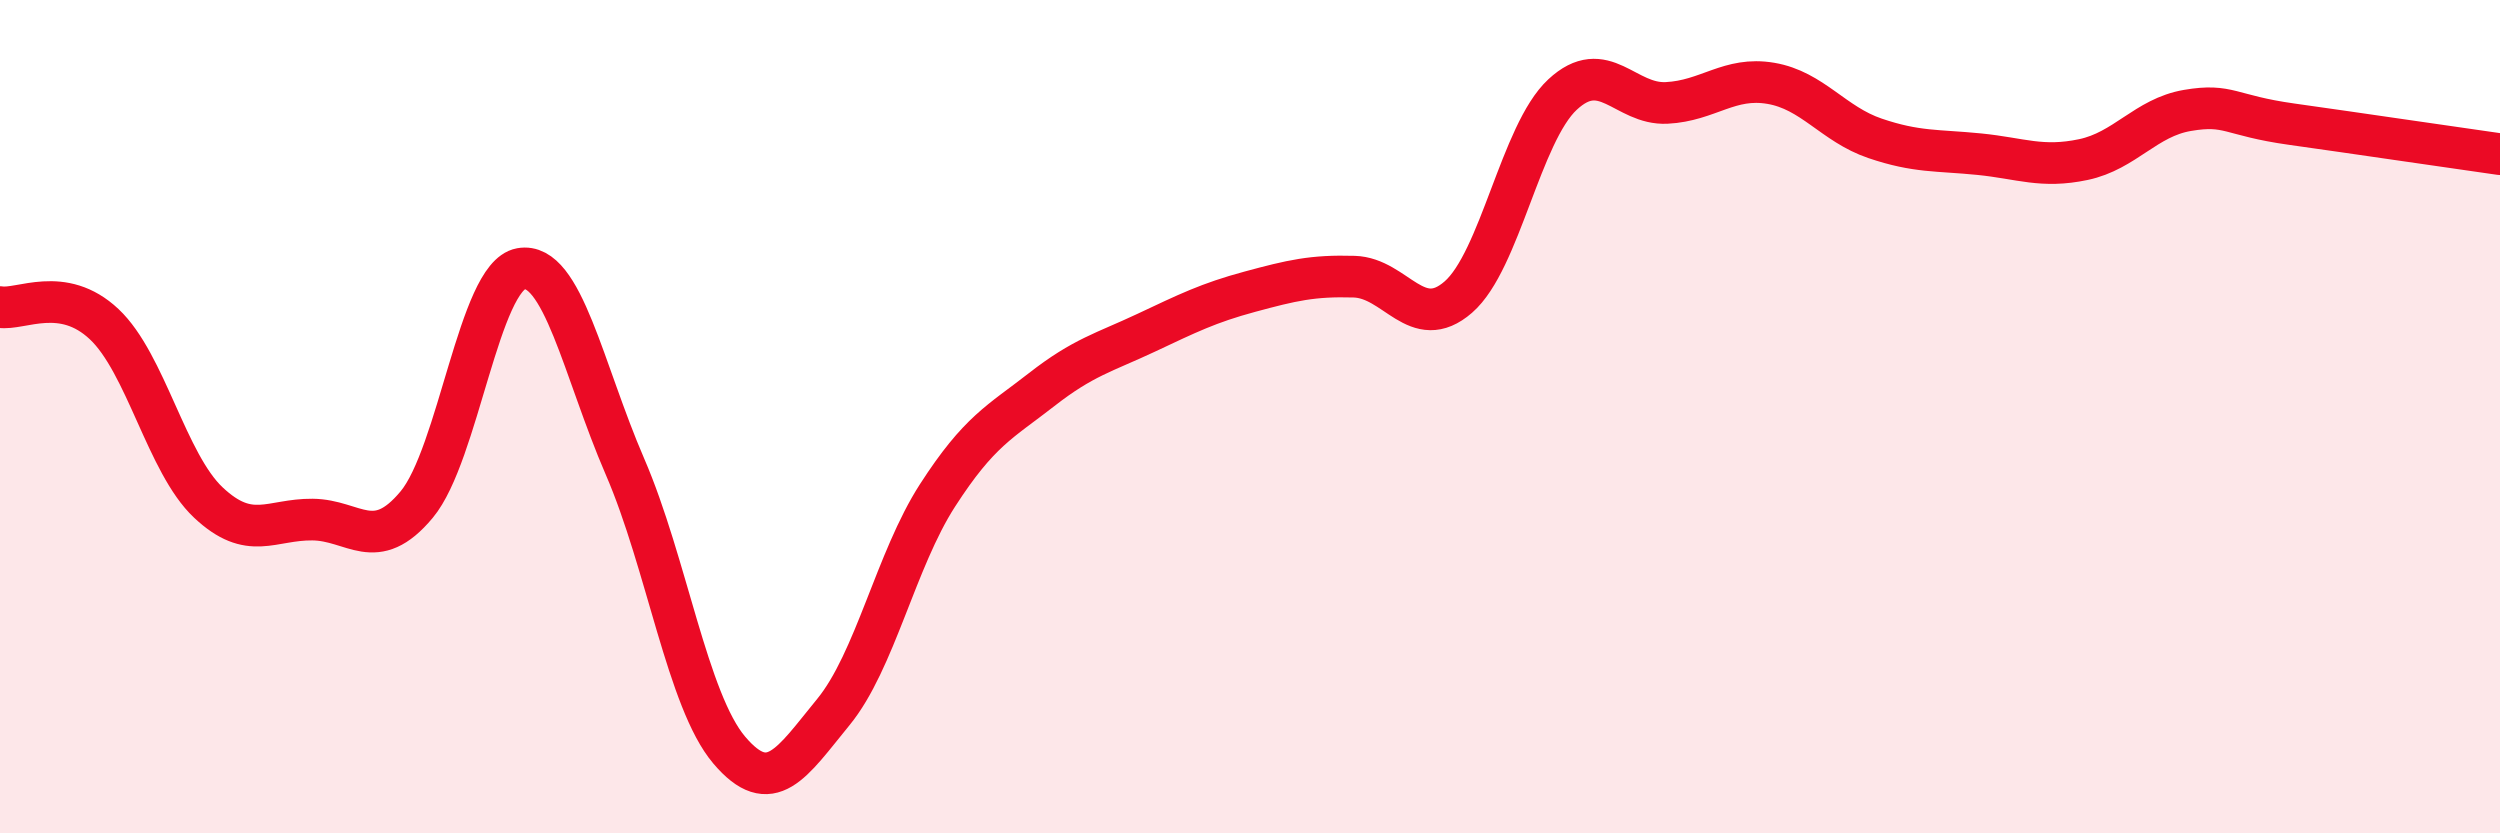
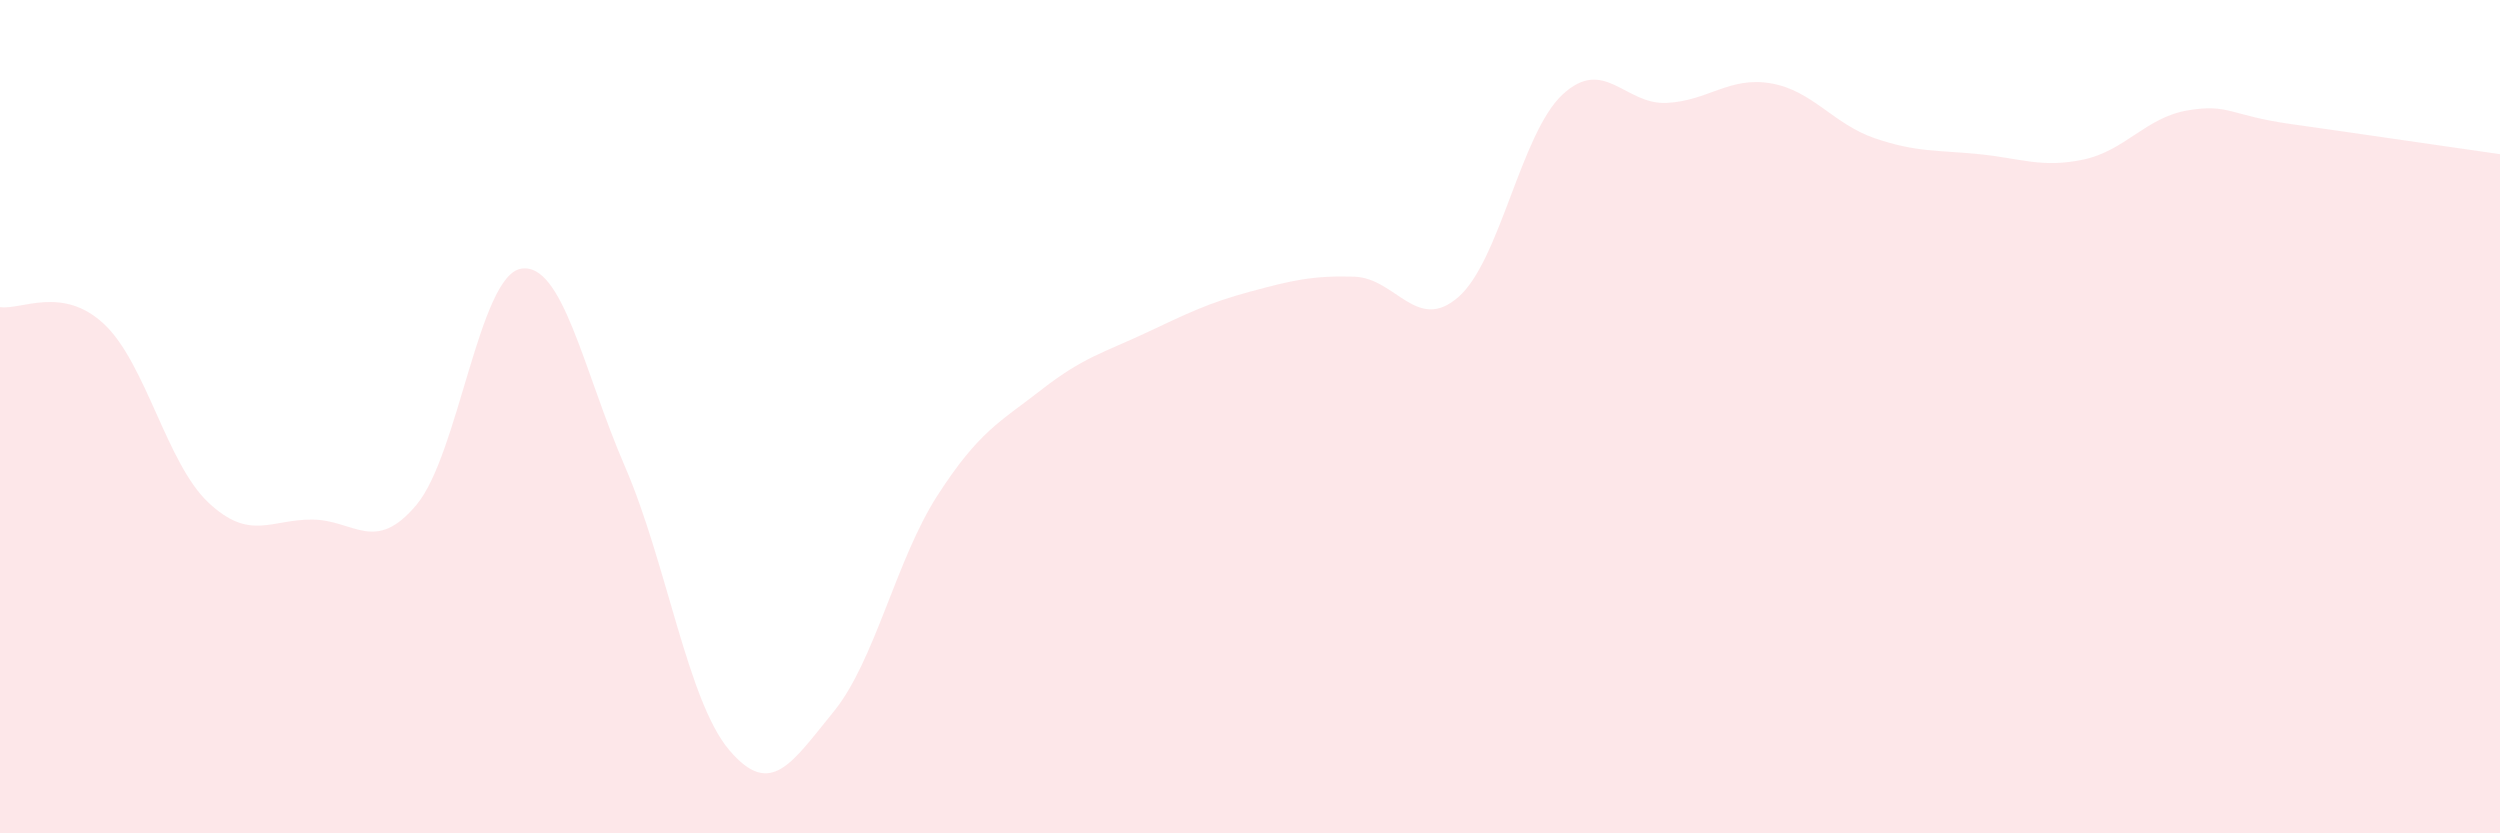
<svg xmlns="http://www.w3.org/2000/svg" width="60" height="20" viewBox="0 0 60 20">
  <path d="M 0,7.37 C 0.5,7.45 1.5,6.84 2.5,7.78 C 3.5,8.72 4,11.12 5,12.06 C 6,13 6.5,12.46 7.5,12.47 C 8.5,12.48 9,13.31 10,12.11 C 11,10.91 11.5,6.63 12.5,6.45 C 13.5,6.27 14,8.89 15,11.2 C 16,13.51 16.5,16.82 17.5,18 C 18.5,19.18 19,18.31 20,17.09 C 21,15.87 21.5,13.44 22.5,11.89 C 23.5,10.34 24,10.13 25,9.35 C 26,8.57 26.5,8.46 27.5,7.99 C 28.5,7.52 29,7.27 30,7 C 31,6.73 31.5,6.61 32.5,6.64 C 33.5,6.67 34,8 35,7.13 C 36,6.26 36.5,3.2 37.5,2.27 C 38.5,1.34 39,2.52 40,2.47 C 41,2.42 41.5,1.83 42.5,2 C 43.5,2.17 44,2.98 45,3.32 C 46,3.66 46.5,3.6 47.5,3.7 C 48.5,3.8 49,4.04 50,3.83 C 51,3.62 51.5,2.82 52.5,2.65 C 53.5,2.48 53.5,2.77 55,2.98 C 56.5,3.19 59,3.56 60,3.7L60 20L0 20Z" fill="#EB0A25" opacity="0.1" stroke-linecap="round" stroke-linejoin="round" />
-   <path d="M 0,7.37 C 0.5,7.45 1.5,6.84 2.5,7.78 C 3.5,8.72 4,11.12 5,12.06 C 6,13 6.5,12.46 7.5,12.47 C 8.5,12.48 9,13.31 10,12.11 C 11,10.91 11.5,6.63 12.5,6.45 C 13.5,6.27 14,8.89 15,11.2 C 16,13.51 16.5,16.82 17.5,18 C 18.5,19.18 19,18.31 20,17.09 C 21,15.87 21.5,13.44 22.5,11.89 C 23.5,10.34 24,10.13 25,9.35 C 26,8.57 26.5,8.46 27.5,7.99 C 28.5,7.52 29,7.27 30,7 C 31,6.73 31.5,6.61 32.5,6.64 C 33.5,6.67 34,8 35,7.13 C 36,6.26 36.5,3.2 37.5,2.27 C 38.5,1.34 39,2.52 40,2.47 C 41,2.42 41.5,1.83 42.5,2 C 43.5,2.17 44,2.98 45,3.32 C 46,3.66 46.5,3.6 47.5,3.7 C 48.5,3.8 49,4.04 50,3.83 C 51,3.62 51.5,2.82 52.5,2.65 C 53.5,2.48 53.5,2.77 55,2.98 C 56.5,3.19 59,3.56 60,3.7" stroke="#EB0A25" stroke-width="1" fill="none" stroke-linecap="round" stroke-linejoin="round" />
</svg>